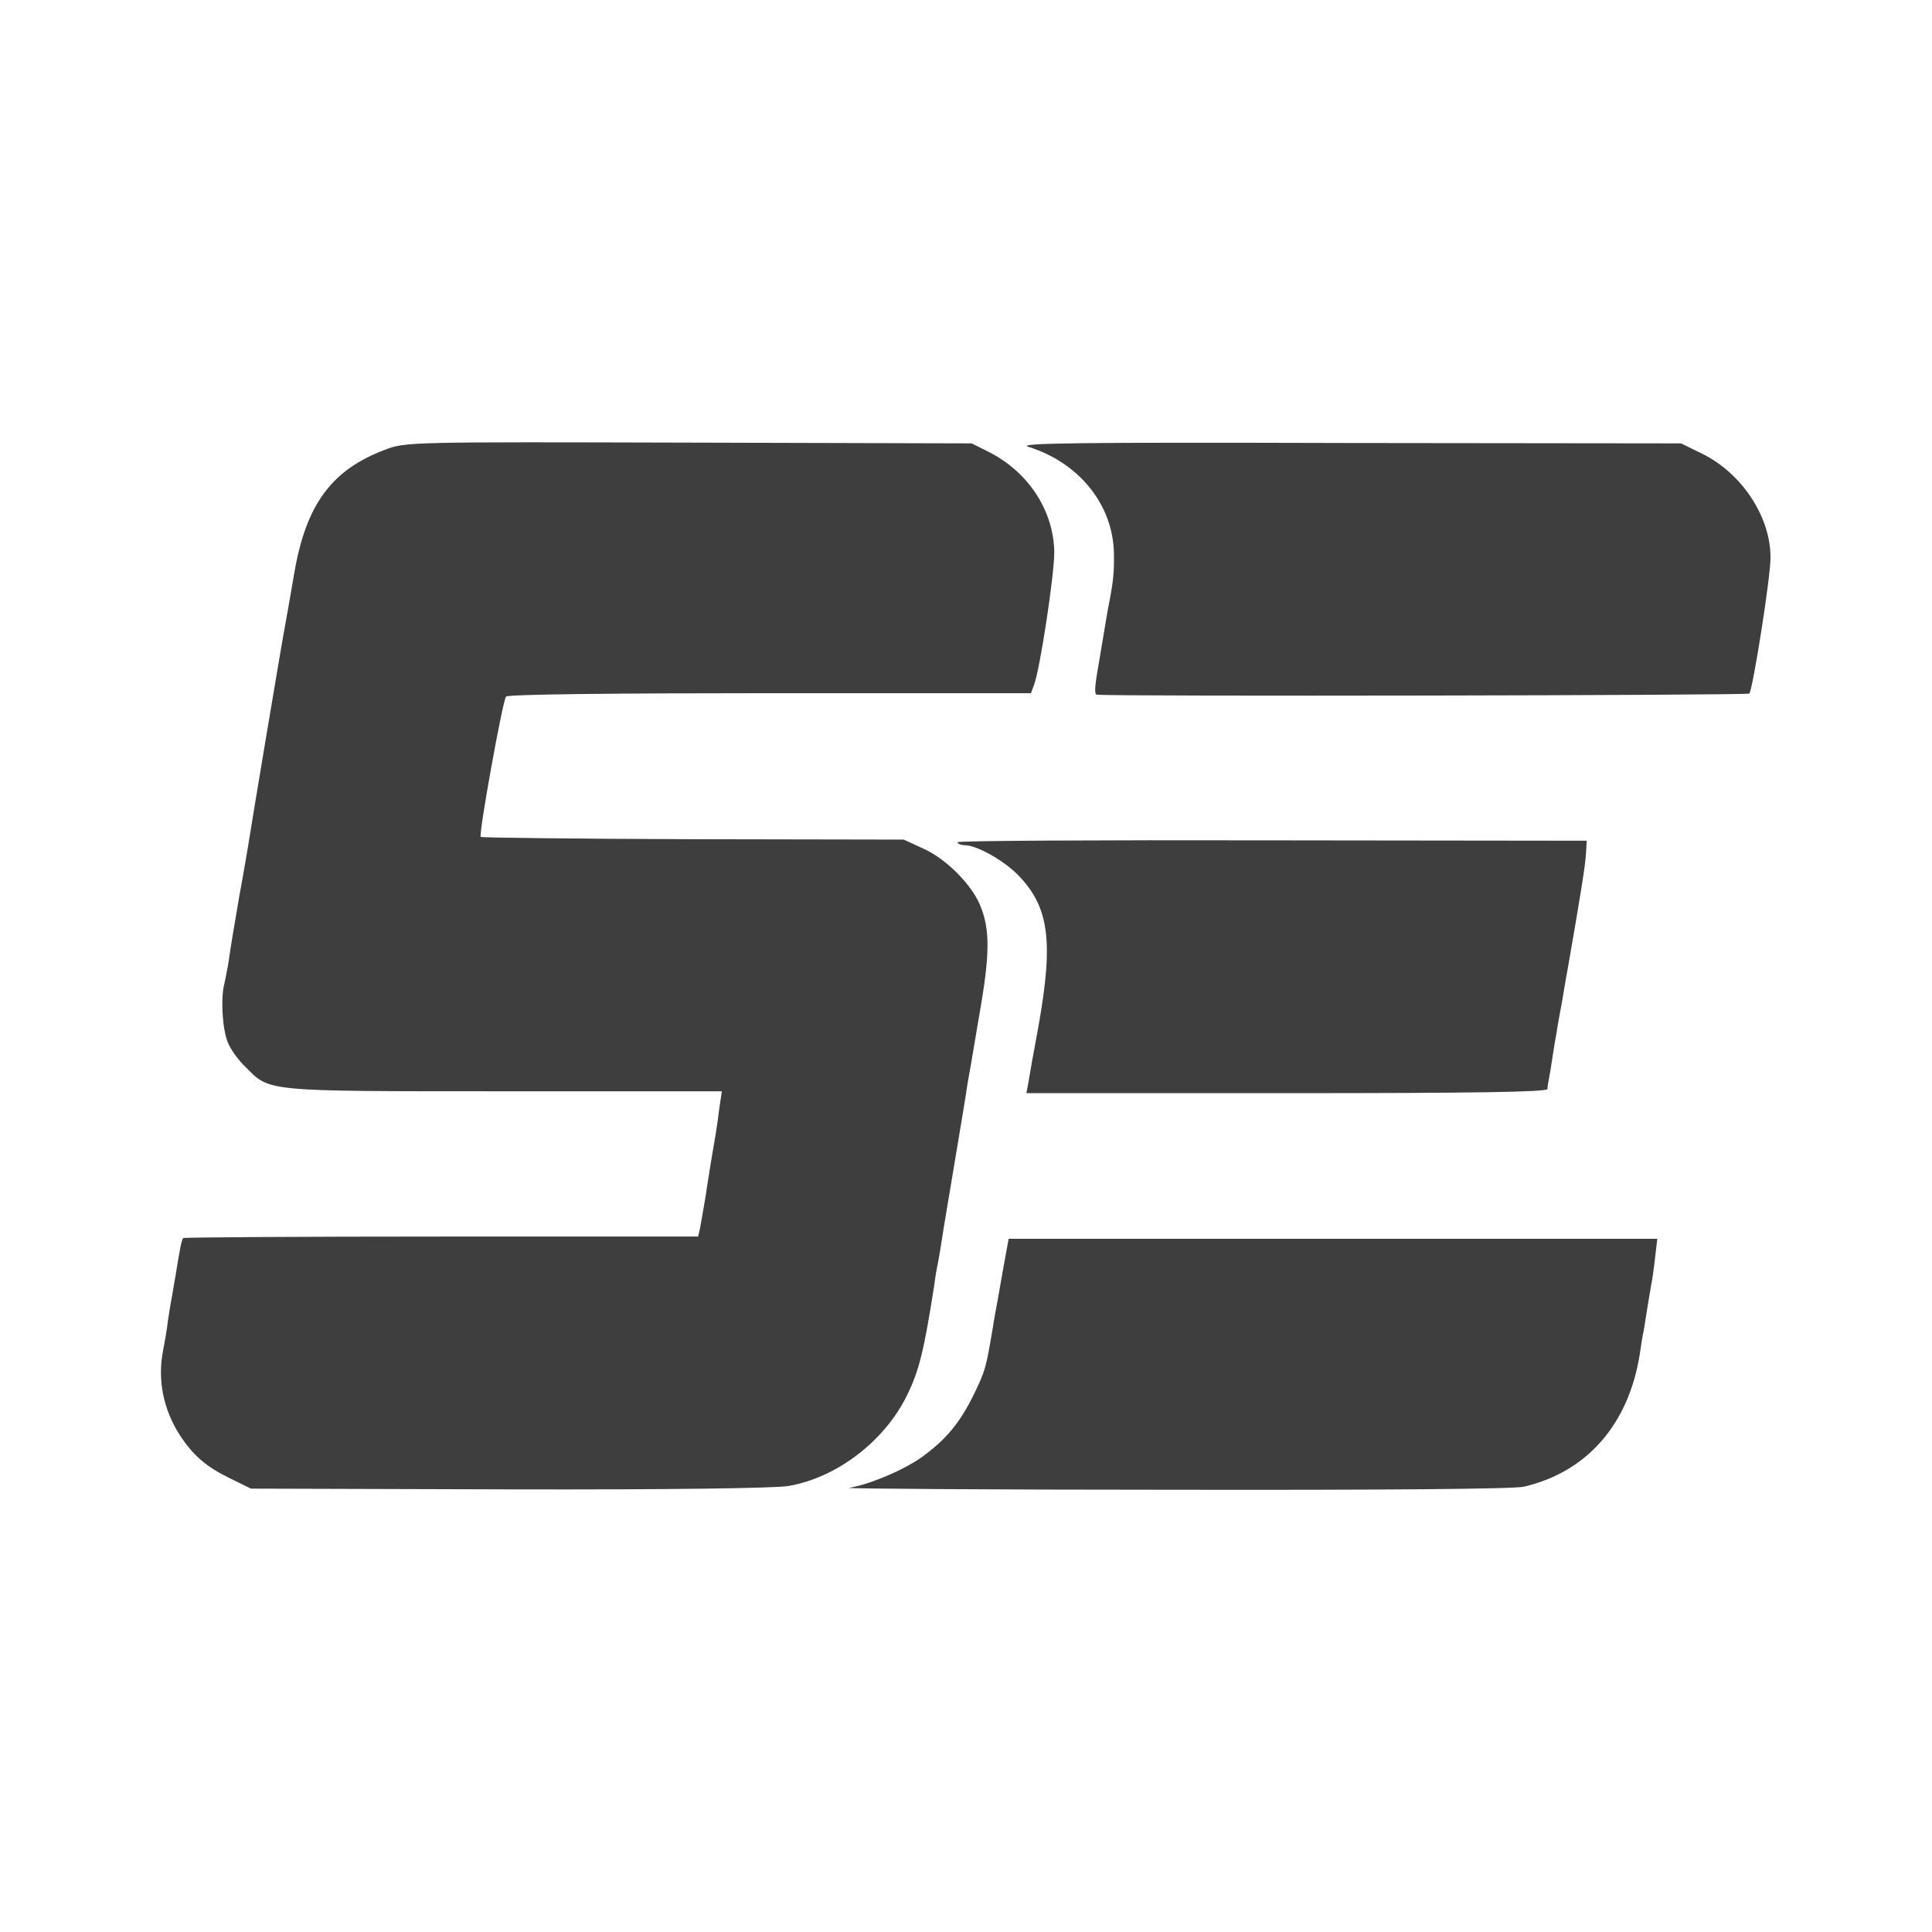
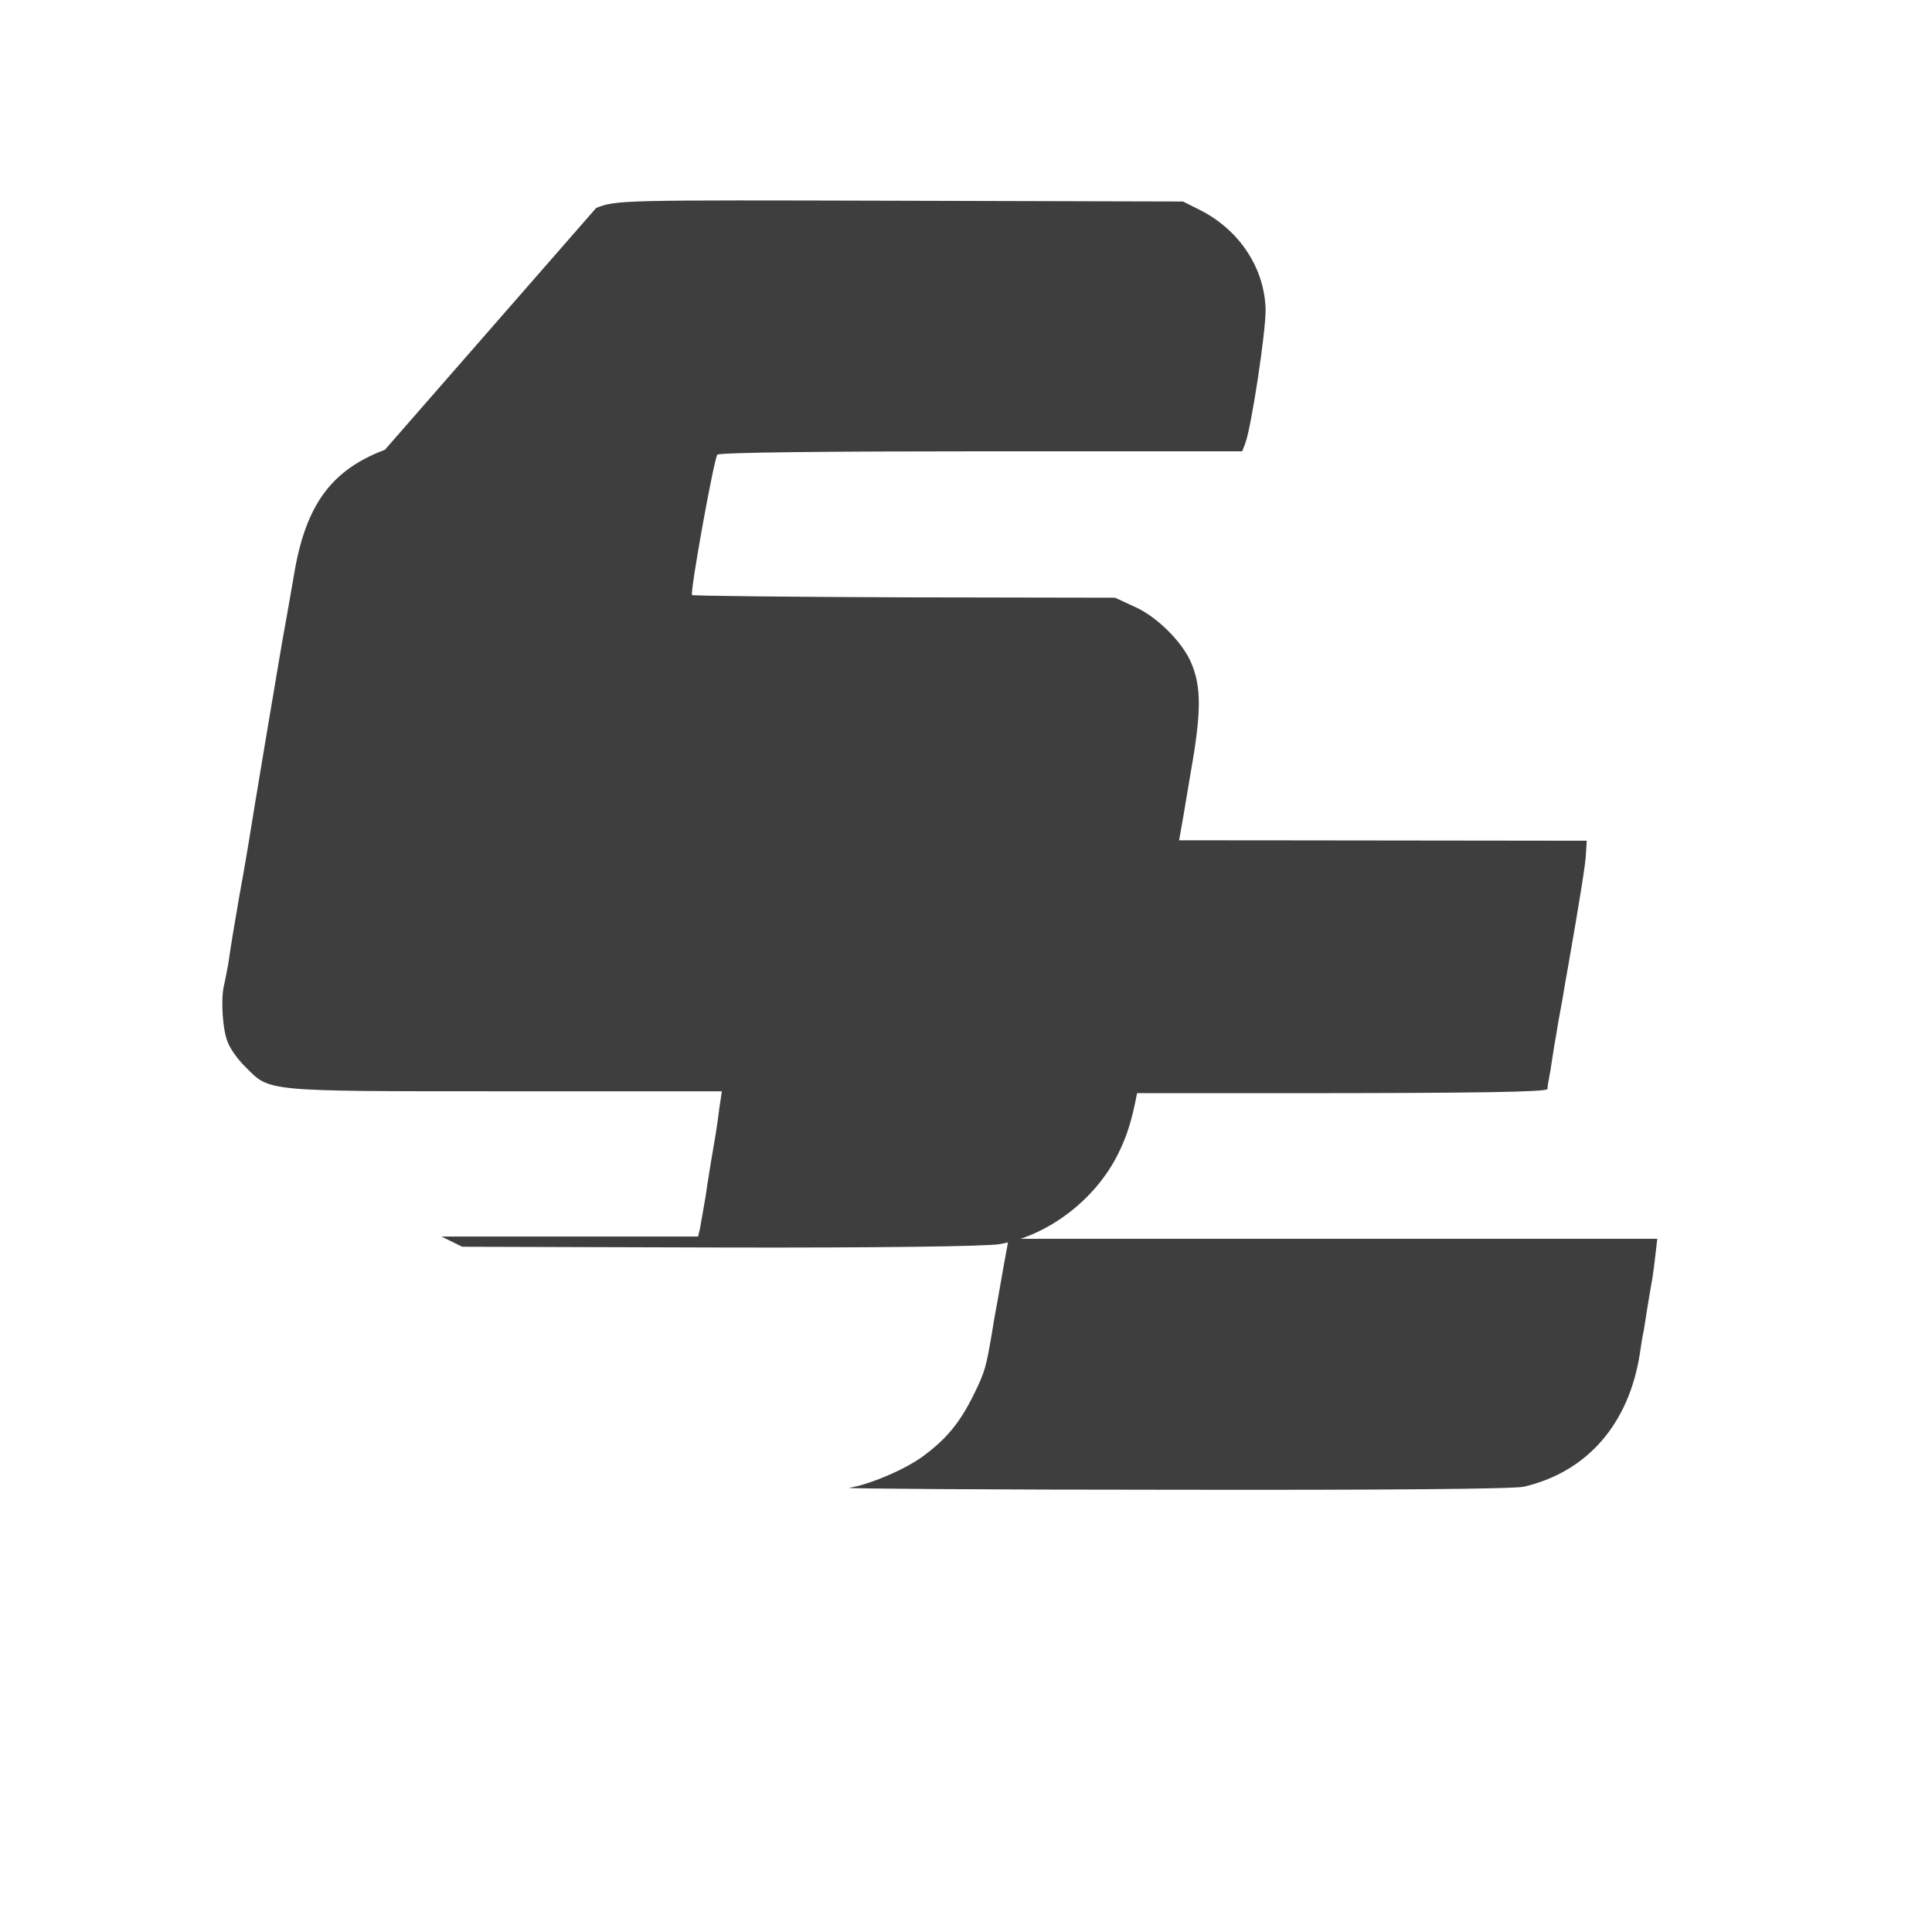
<svg xmlns="http://www.w3.org/2000/svg" version="1.0" width="512pt" height="512pt" viewBox="0 0 512 512" preserveAspectRatio="xMidYMid meet">
  <g transform="translate(0,512) scale(0.1,-0.1)" fill="#3e3e3e" stroke="none">
-     <path d="M1020 3928 c-141 -53 -209 -145 -240 -326 -10 -59 -21 -121 -24 -137 -6 -29 -90 -531 -99 -590 -3 -16 -12 -73 -22 -125 -18 -106 -22 -128 -30 -184 -4 -21 -9 -48 -12 -60 -8 -38 -3 -117 11 -149 7 -18 28 -47 47 -65 65 -65 44 -64 683 -64 l579 0 -7 -47 c-5 -43 -12 -83 -22 -141 -2 -14 -9 -54 -14 -90 -6 -36 -13 -74 -15 -86 l-5 -21 -680 0 c-374 0 -682 -2 -684 -4 -5 -4 -9 -27 -21 -101 -3 -18 -8 -44 -10 -58 -3 -14 -7 -41 -10 -60 -2 -19 -8 -55 -13 -80 -15 -77 1 -156 45 -224 35 -53 69 -83 133 -114 l55 -27 685 -2 c419 -1 707 3 740 9 130 23 255 120 314 241 32 65 45 119 72 292 2 17 6 41 9 55 3 14 7 40 10 58 7 47 12 73 35 212 21 128 27 159 34 208 3 15 17 96 31 181 29 163 29 229 2 293 -23 55 -91 123 -150 149 l-52 24 -558 1 c-307 1 -560 4 -563 6 -6 7 58 361 67 372 5 6 294 9 700 9 l691 0 8 21 c16 41 54 292 54 353 -2 109 -67 210 -171 264 l-48 24 -750 2 c-739 2 -751 2 -805 -19z" />
-     <path d="M2725 3936 c135 -42 225 -154 227 -283 1 -52 -2 -77 -16 -148 -2 -11 -7 -40 -11 -65 -4 -25 -9 -52 -10 -60 -14 -78 -16 -100 -8 -101 50 -5 1726 -2 1729 3 10 16 56 308 56 359 1 108 -75 224 -180 276 l-57 28 -885 1 c-714 2 -877 0 -845 -10z" />
+     <path d="M1020 3928 c-141 -53 -209 -145 -240 -326 -10 -59 -21 -121 -24 -137 -6 -29 -90 -531 -99 -590 -3 -16 -12 -73 -22 -125 -18 -106 -22 -128 -30 -184 -4 -21 -9 -48 -12 -60 -8 -38 -3 -117 11 -149 7 -18 28 -47 47 -65 65 -65 44 -64 683 -64 l579 0 -7 -47 c-5 -43 -12 -83 -22 -141 -2 -14 -9 -54 -14 -90 -6 -36 -13 -74 -15 -86 l-5 -21 -680 0 l55 -27 685 -2 c419 -1 707 3 740 9 130 23 255 120 314 241 32 65 45 119 72 292 2 17 6 41 9 55 3 14 7 40 10 58 7 47 12 73 35 212 21 128 27 159 34 208 3 15 17 96 31 181 29 163 29 229 2 293 -23 55 -91 123 -150 149 l-52 24 -558 1 c-307 1 -560 4 -563 6 -6 7 58 361 67 372 5 6 294 9 700 9 l691 0 8 21 c16 41 54 292 54 353 -2 109 -67 210 -171 264 l-48 24 -750 2 c-739 2 -751 2 -805 -19z" />
    <path d="M2537 2888 c2 -5 12 -8 21 -8 31 -1 96 -37 135 -74 87 -86 100 -176 59 -406 -13 -69 -25 -137 -27 -151 l-5 -26 690 0 c497 0 690 3 691 11 0 6 2 19 4 28 2 9 6 34 9 55 3 21 8 50 11 66 2 15 9 53 15 85 5 31 12 71 15 87 32 183 47 276 48 303 l2 34 -837 1 c-460 1 -834 -1 -831 -5z" />
    <path d="M2660 1766 c-7 -39 -14 -80 -16 -91 -2 -11 -9 -47 -14 -80 -17 -100 -19 -108 -49 -170 -37 -75 -72 -118 -136 -165 -48 -35 -140 -74 -195 -83 -14 -2 373 -5 860 -5 553 -1 901 2 928 8 168 39 279 166 308 354 3 21 7 48 10 59 2 12 6 37 9 57 3 20 8 47 10 60 3 14 8 48 11 76 l6 51 -860 0 -859 0 -13 -71z" />
  </g>
</svg>